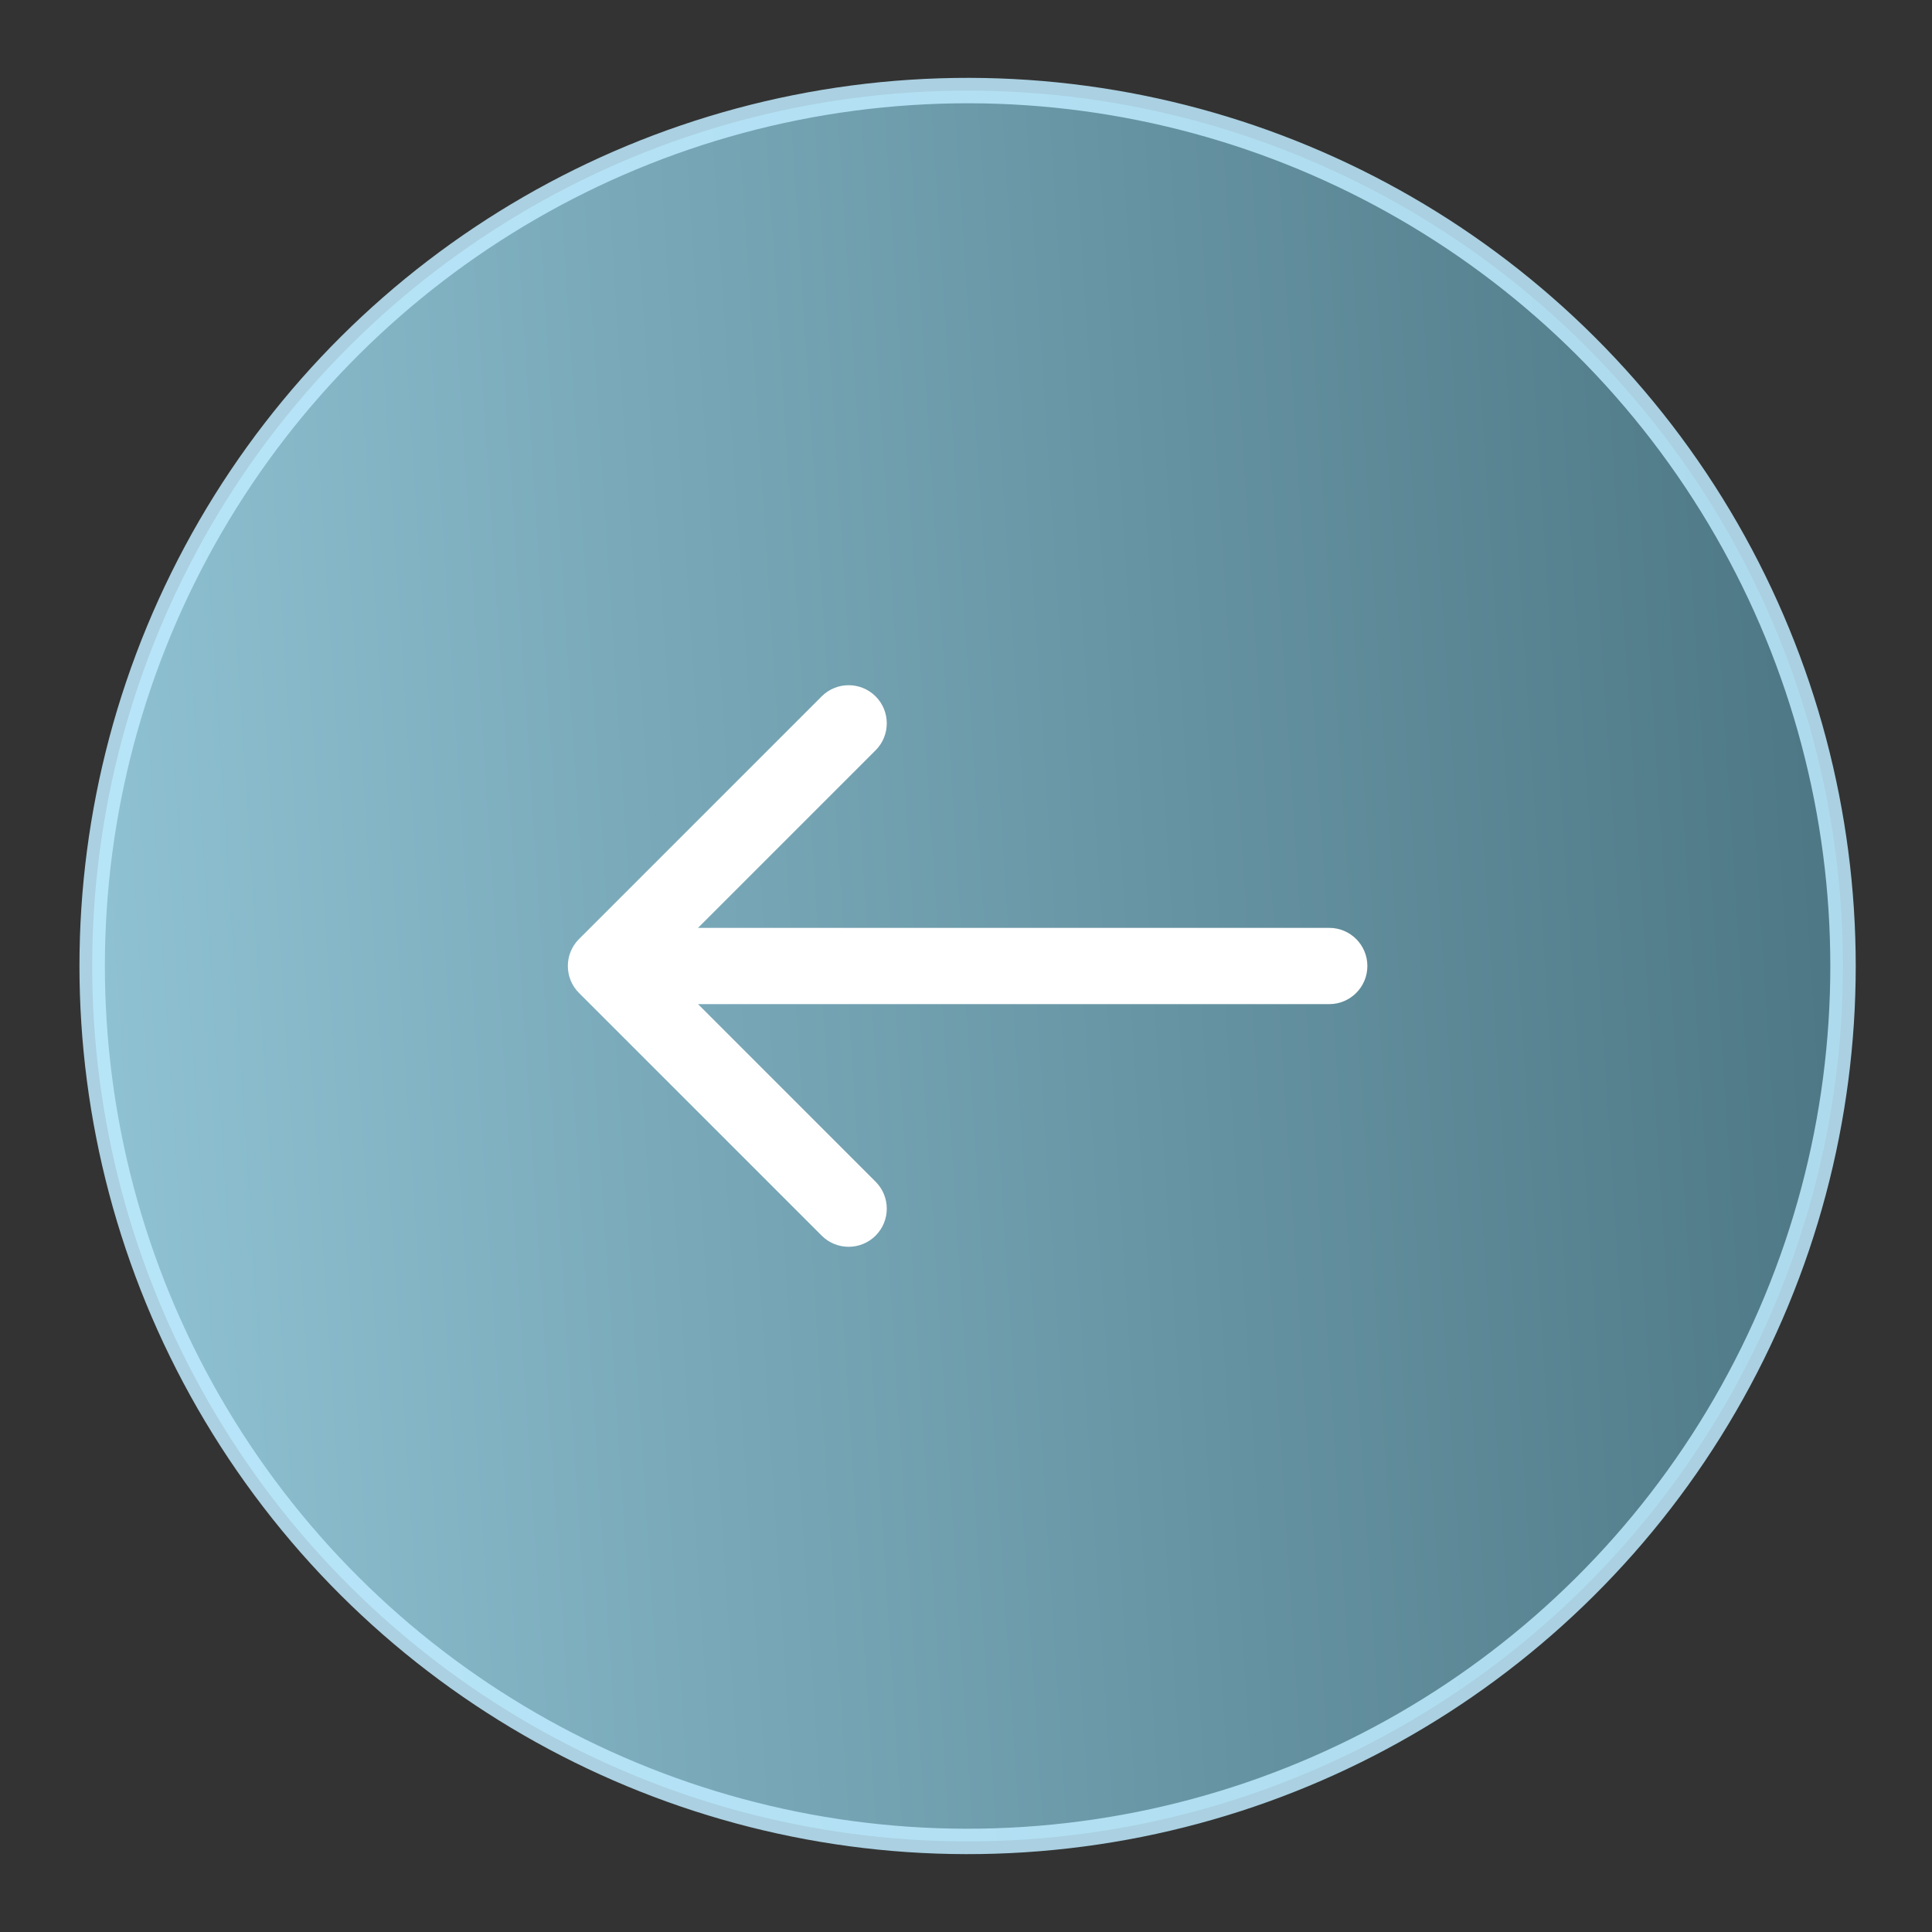
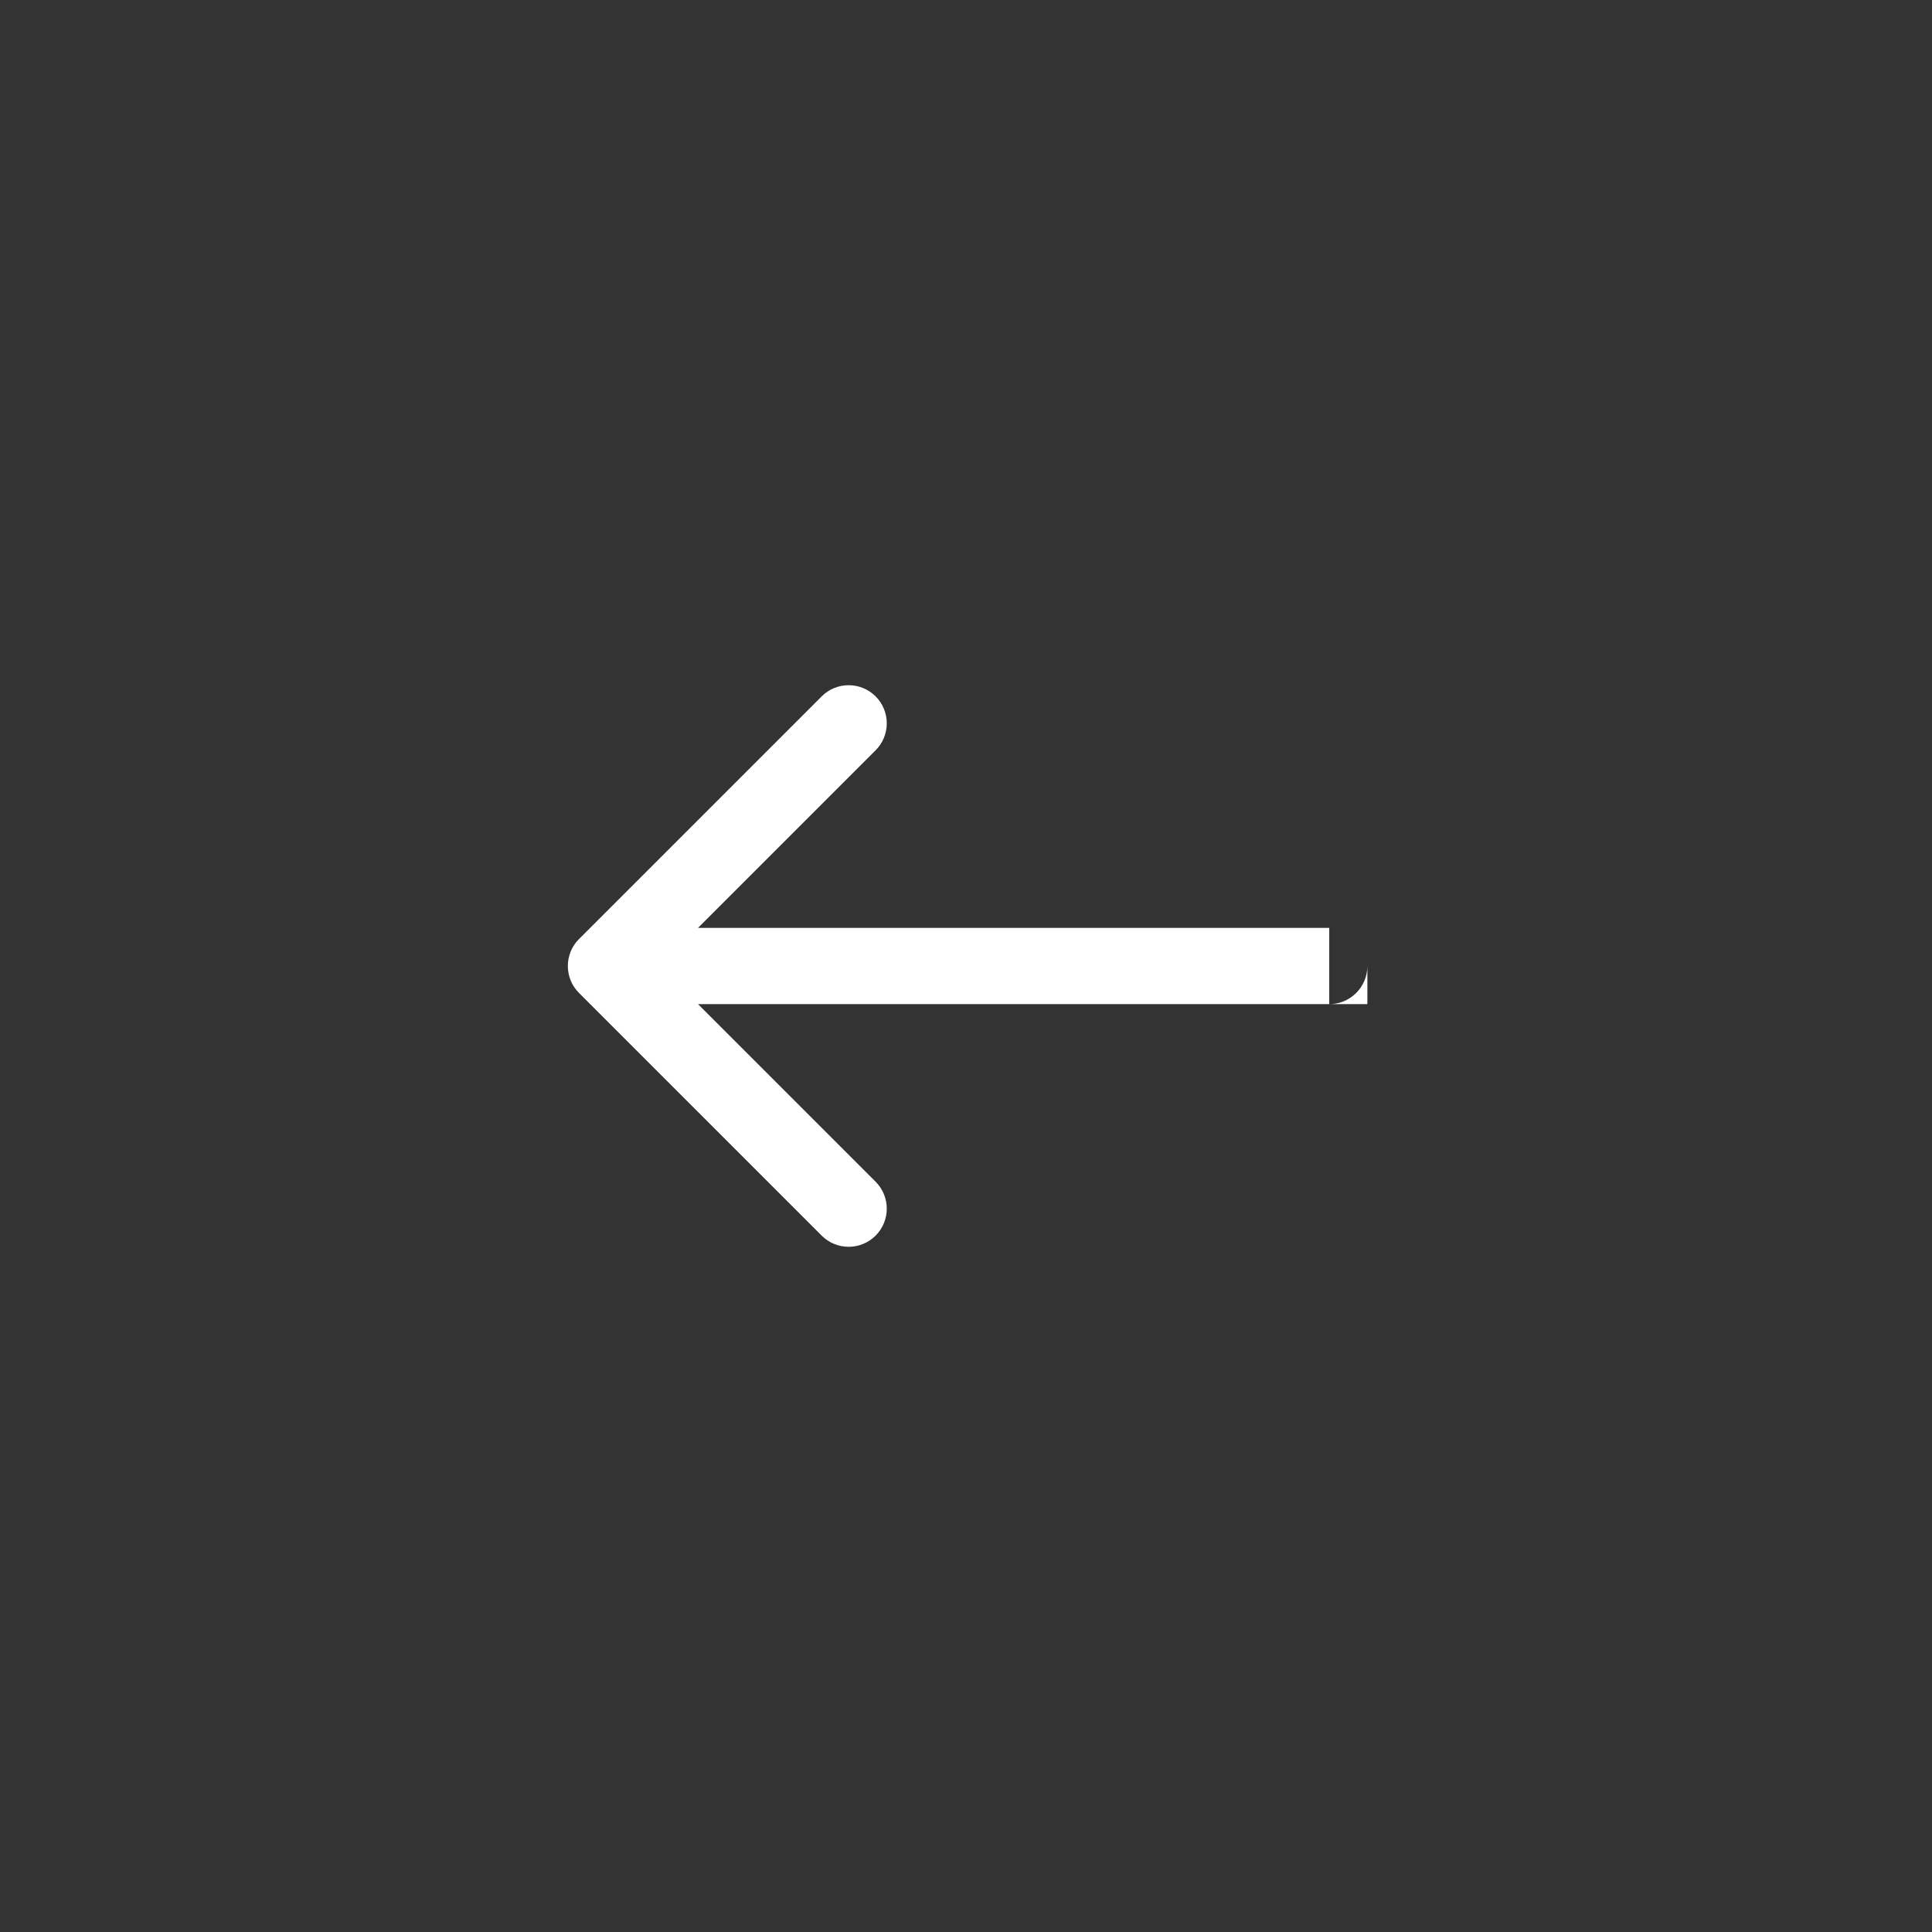
<svg xmlns="http://www.w3.org/2000/svg" width="76" height="76" viewBox="0 0 76 76" fill="none">
  <rect x="0" y="0" width="76" height="76" fill="#333333" stroke="none" />
-   <circle opacity="0.85" cx="38.063" cy="38" r="34.437" transform="rotate(-93.711 38.063 38)" fill="url(#paint0_linear_325_17)" stroke="#BFEBFF" />
-   <path d="M52.289 39.5C53.117 39.5 53.789 38.828 53.789 38C53.789 37.172 53.117 36.5 52.289 36.5V39.5ZM22.777 36.939C22.191 37.525 22.191 38.475 22.777 39.061L32.323 48.607C32.908 49.192 33.858 49.192 34.444 48.607C35.03 48.021 35.03 47.071 34.444 46.485L25.959 38L34.444 29.515C35.03 28.929 35.03 27.979 34.444 27.393C33.858 26.808 32.908 26.808 32.323 27.393L22.777 36.939ZM52.289 36.5H23.837V39.5H52.289V36.5Z" fill="white" />
+   <path d="M52.289 39.5C53.117 39.5 53.789 38.828 53.789 38V39.5ZM22.777 36.939C22.191 37.525 22.191 38.475 22.777 39.061L32.323 48.607C32.908 49.192 33.858 49.192 34.444 48.607C35.03 48.021 35.03 47.071 34.444 46.485L25.959 38L34.444 29.515C35.03 28.929 35.03 27.979 34.444 27.393C33.858 26.808 32.908 26.808 32.323 27.393L22.777 36.939ZM52.289 36.5H23.837V39.5H52.289V36.5Z" fill="white" />
  <defs>
    <linearGradient id="paint0_linear_325_17" x1="38.063" y1="3.063" x2="38.063" y2="72.937" gradientUnits="userSpaceOnUse">
      <stop stop-color="#9FDBEF" />
      <stop offset="1" stop-color="#518292" />
    </linearGradient>
  </defs>
</svg>